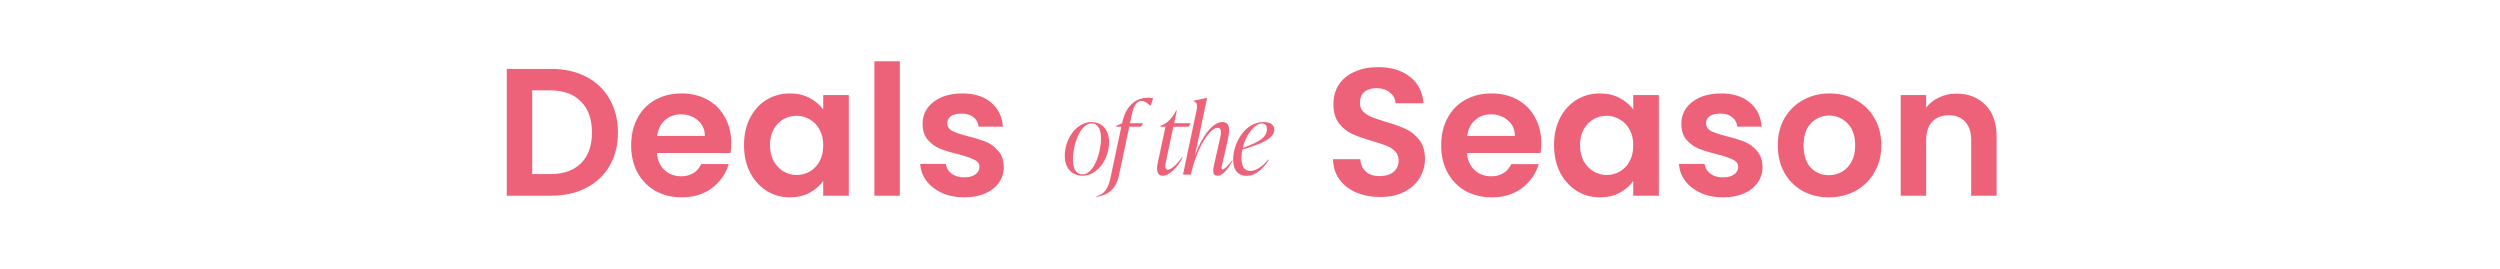
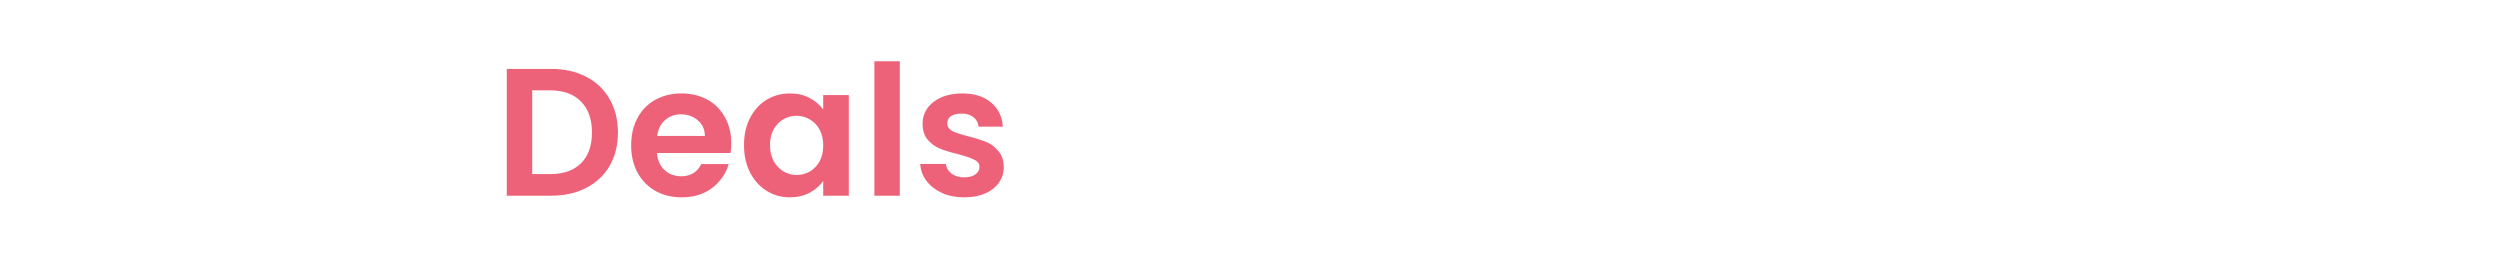
<svg xmlns="http://www.w3.org/2000/svg" width="1024" viewBox="0 0 1024 110" height="110" fill="none">
  <g fill="#ee6279">
    <path d="m225.724 28.227c5.457 0 10.244 1.066 14.361 3.199 4.166 2.133 7.366 5.184 9.598 9.152 2.282 3.919 3.423 8.482 3.423 13.691 0 5.208-1.141 9.772-3.423 13.691-2.232 3.869-5.432 6.87-9.598 9.003-4.117 2.133-8.904 3.2-14.361 3.2h-18.155v-51.936zm-.372 43.081c5.457 0 9.673-1.488 12.649-4.464 2.977-2.976 4.465-7.168 4.465-12.575 0-5.407-1.488-9.623-4.465-12.649-2.976-3.075-7.192-4.613-12.649-4.613h-7.366v34.301zm74.168-12.649c0 1.488-.099 2.828-.297 4.018h-30.135c.248 2.976 1.29 5.308 3.125 6.994 1.836 1.687 4.093 2.53 6.771 2.53 3.869 0 6.622-1.662 8.259-4.985h11.236c-1.191 3.968-3.473 7.242-6.846 9.822-3.373 2.53-7.515 3.795-12.426 3.795-3.968 0-7.539-.868-10.714-2.604-3.125-1.786-5.581-4.291-7.366-7.515-1.737-3.224-2.605-6.945-2.605-11.161 0-4.266.868-8.011 2.605-11.235 1.736-3.224 4.166-5.705 7.291-7.441 3.126-1.736 6.722-2.604 10.789-2.604 3.919 0 7.416.843 10.492 2.53 3.125 1.687 5.531 4.092 7.217 7.218 1.736 3.075 2.604 6.622 2.604 10.64zm-10.789-2.976c-.049-2.679-1.016-4.812-2.901-6.399-1.885-1.637-4.192-2.455-6.92-2.455-2.58 0-4.762.794-6.548 2.381-1.736 1.538-2.803 3.696-3.199 6.473zm16.012 3.72c0-4.167.818-7.862 2.455-11.087 1.687-3.224 3.944-5.705 6.771-7.441 2.877-1.736 6.077-2.604 9.599-2.604 3.075 0 5.754.62 8.036 1.86 2.331 1.24 4.191 2.803 5.58 4.688v-5.878h10.491v41.221h-10.491v-6.027c-1.339 1.935-3.199 3.547-5.58 4.836-2.332 1.24-5.035 1.86-8.111 1.86-3.472 0-6.647-.893-9.524-2.679-2.827-1.786-5.084-4.291-6.771-7.515-1.637-3.274-2.455-7.019-2.455-11.235zm32.441.149c0-2.53-.496-4.688-1.488-6.473-.992-1.835-2.332-3.224-4.018-4.167-1.687-.992-3.497-1.488-5.432-1.488-1.934 0-3.72.471-5.357 1.414-1.637.943-2.976 2.332-4.018 4.167-.992 1.786-1.488 3.919-1.488 6.399s.496 4.663 1.488 6.548c1.042 1.835 2.381 3.249 4.018 4.241 1.687.992 3.472 1.488 5.357 1.488 1.935 0 3.745-.471 5.432-1.414 1.686-.992 3.026-2.381 4.018-4.167.992-1.835 1.488-4.018 1.488-6.548zm31.38-34.45v55.061h-10.417v-55.061zm26.364 55.73c-3.374 0-6.399-.595-9.078-1.786-2.679-1.24-4.812-2.902-6.399-4.985-1.538-2.083-2.381-4.39-2.53-6.92h10.491c.199 1.587.968 2.902 2.307 3.944 1.389 1.042 3.1 1.562 5.134 1.562 1.984 0 3.522-.397 4.613-1.19 1.141-.794 1.712-1.81 1.712-3.051 0-1.339-.695-2.331-2.084-2.976-1.339-.695-3.497-1.438-6.473-2.232-3.076-.744-5.605-1.513-7.59-2.307-1.934-.794-3.621-2.009-5.059-3.646-1.389-1.637-2.084-3.844-2.084-6.622 0-2.282.645-4.365 1.935-6.25 1.339-1.885 3.224-3.373 5.655-4.464 2.48-1.091 5.382-1.637 8.705-1.637 4.911 0 8.83 1.24 11.757 3.72 2.926 2.431 4.538 5.729 4.836 9.896h-9.97c-.149-1.637-.844-2.927-2.084-3.869-1.19-.992-2.802-1.488-4.836-1.488-1.885 0-3.348.347-4.39 1.042-.992.695-1.488 1.662-1.488 2.902 0 1.389.694 2.455 2.083 3.2 1.389.694 3.547 1.414 6.473 2.158 2.977.744 5.432 1.513 7.367 2.307 1.934.794 3.596 2.034 4.985 3.72 1.438 1.637 2.183 3.82 2.232 6.548 0 2.381-.67 4.514-2.009 6.399-1.29 1.885-3.175 3.373-5.655 4.464-2.43 1.042-5.283 1.562-8.556 1.562z" />
-     <path d="m565.285 80.684c-3.621 0-6.895-.62-9.822-1.86-2.877-1.24-5.159-3.026-6.845-5.357-1.687-2.331-2.555-5.084-2.605-8.259h11.161c.149 2.133.893 3.82 2.233 5.06 1.389 1.24 3.274 1.86 5.655 1.86 2.43 0 4.34-.571 5.729-1.711 1.389-1.19 2.083-2.728 2.083-4.613 0-1.538-.471-2.803-1.413-3.795-.943-.992-2.133-1.761-3.572-2.307-1.389-.595-3.323-1.24-5.804-1.935-3.373-.992-6.126-1.959-8.259-2.902-2.083-.992-3.894-2.455-5.431-4.39-1.489-1.984-2.233-4.613-2.233-7.887 0-3.075.769-5.754 2.307-8.036s3.695-4.018 6.473-5.208c2.778-1.24 5.953-1.86 9.524-1.86 5.358 0 9.698 1.315 13.021 3.943 3.374 2.579 5.234 6.201 5.581 10.863h-11.459c-.099-1.786-.868-3.249-2.306-4.39-1.389-1.19-3.249-1.786-5.581-1.786-2.034 0-3.67.521-4.911 1.563-1.19 1.042-1.785 2.555-1.785 4.539 0 1.389.446 2.555 1.339 3.497.942.893 2.083 1.637 3.423 2.232 1.389.546 3.323 1.19 5.803 1.935 3.373.992 6.127 1.984 8.26 2.976 2.132.992 3.968 2.48 5.506 4.464 1.537 1.984 2.306 4.588 2.306 7.813 0 2.778-.719 5.357-2.158 7.738-1.438 2.381-3.546 4.291-6.324 5.729-2.778 1.389-6.077 2.083-9.896 2.083zm66.026-22.024c0 1.488-.099 2.828-.297 4.018h-30.135c.248 2.976 1.29 5.308 3.125 6.994 1.835 1.687 4.092 2.53 6.771 2.53 3.869 0 6.622-1.662 8.259-4.985h11.236c-1.191 3.968-3.473 7.242-6.846 9.822-3.373 2.53-7.515 3.795-12.426 3.795-3.968 0-7.54-.868-10.714-2.604-3.125-1.786-5.581-4.291-7.367-7.515-1.736-3.224-2.604-6.945-2.604-11.161 0-4.266.868-8.011 2.604-11.235 1.737-3.224 4.167-5.705 7.292-7.441 3.125-1.736 6.722-2.604 10.789-2.604 3.919 0 7.416.843 10.492 2.53 3.125 1.687 5.53 4.092 7.217 7.218 1.736 3.075 2.604 6.622 2.604 10.64zm-10.789-2.976c-.049-2.679-1.017-4.812-2.902-6.399-1.885-1.637-4.191-2.455-6.919-2.455-2.58 0-4.762.794-6.548 2.381-1.736 1.538-2.803 3.696-3.2 6.473zm16.012 3.72c0-4.167.818-7.862 2.455-11.087 1.687-3.224 3.944-5.705 6.771-7.441 2.877-1.736 6.077-2.604 9.598-2.604 3.076 0 5.755.62 8.036 1.86 2.332 1.24 4.192 2.803 5.581 4.688v-5.878h10.491v41.221h-10.491v-6.027c-1.339 1.935-3.2 3.547-5.581 4.836-2.331 1.24-5.034 1.86-8.11 1.86-3.472 0-6.647-.893-9.524-2.679-2.827-1.786-5.084-4.291-6.771-7.515-1.637-3.274-2.455-7.019-2.455-11.235zm32.441.149c0-2.53-.496-4.688-1.488-6.473-.992-1.835-2.332-3.224-4.018-4.167-1.687-.992-3.497-1.488-5.432-1.488-1.934 0-3.72.471-5.357 1.414-1.637.943-2.976 2.332-4.018 4.167-.992 1.786-1.488 3.919-1.488 6.399s.496 4.663 1.488 6.548c1.042 1.835 2.381 3.249 4.018 4.241 1.686.992 3.472 1.488 5.357 1.488 1.935 0 3.745-.471 5.432-1.414 1.686-.992 3.026-2.381 4.018-4.167.992-1.835 1.488-4.018 1.488-6.548zm36.737 21.28c-3.373 0-6.399-.595-9.078-1.786-2.678-1.24-4.811-2.902-6.399-4.985-1.537-2.083-2.381-4.39-2.529-6.92h10.491c.198 1.587.967 2.902 2.306 3.944 1.389 1.042 3.101 1.562 5.135 1.562 1.984 0 3.521-.397 4.613-1.19 1.141-.794 1.711-1.81 1.711-3.051 0-1.339-.694-2.331-2.083-2.976-1.34-.695-3.497-1.438-6.474-2.232-3.075-.744-5.605-1.513-7.589-2.307-1.935-.794-3.621-2.009-5.06-3.646-1.389-1.637-2.083-3.844-2.083-6.622 0-2.282.645-4.365 1.934-6.25 1.34-1.885 3.225-3.373 5.655-4.464 2.481-1.091 5.382-1.637 8.706-1.637 4.911 0 8.829 1.24 11.756 3.72 2.927 2.431 4.539 5.729 4.837 9.896h-9.971c-.149-1.637-.843-2.927-2.083-3.869-1.191-.992-2.803-1.488-4.837-1.488-1.885 0-3.348.347-4.39 1.042-.992.695-1.488 1.662-1.488 2.902 0 1.389.695 2.455 2.083 3.2 1.389.694 3.547 1.414 6.474 2.158 2.976.744 5.432 1.513 7.366 2.307 1.935.794 3.596 2.034 4.985 3.72 1.439 1.637 2.183 3.82 2.233 6.548 0 2.381-.67 4.514-2.009 6.399-1.29 1.885-3.175 3.373-5.655 4.464-2.431 1.042-5.283 1.562-8.557 1.562zm43.373 0c-3.968 0-7.54-.868-10.714-2.604-3.175-1.786-5.68-4.291-7.515-7.515-1.786-3.224-2.679-6.945-2.679-11.161s.918-7.937 2.753-11.161c1.885-3.224 4.439-5.705 7.664-7.441 3.224-1.786 6.82-2.679 10.789-2.679 3.968 0 7.564.893 10.789 2.679 3.224 1.736 5.754 4.216 7.589 7.441 1.885 3.224 2.828 6.945 2.828 11.161s-.968 7.937-2.902 11.161c-1.885 3.224-4.465 5.729-7.739 7.515-3.224 1.736-6.845 2.604-10.863 2.604zm0-9.078c1.885 0 3.646-.447 5.283-1.339 1.687-.942 3.026-2.331 4.018-4.167.992-1.835 1.488-4.068 1.488-6.697 0-3.919-1.042-6.92-3.125-9.003-2.034-2.133-4.539-3.2-7.515-3.2s-5.481 1.067-7.515 3.2c-1.984 2.083-2.976 5.084-2.976 9.003 0 3.919.967 6.945 2.901 9.078 1.985 2.083 4.465 3.125 7.441 3.125zm52.285-33.409c4.911 0 8.879 1.563 11.905 4.688 3.026 3.075 4.539 7.391 4.539 12.947v24.182h-10.417v-22.768c0-3.274-.818-5.779-2.455-7.515-1.637-1.786-3.869-2.679-6.697-2.679-2.877 0-5.159.893-6.845 2.679-1.637 1.736-2.456 4.241-2.456 7.515v22.768h-10.417v-41.221h10.417v5.134c1.389-1.786 3.15-3.175 5.283-4.167 2.183-1.042 4.564-1.563 7.143-1.563z" />
-     <path d="m443.434 71.986c-4.375 0-7.304-3.13-7.304-8.227 0-6.622 4.655-13.765 10.876-13.765 4.414 0 7.264 3.17 7.264 8.267 0 6.742-4.656 13.725-10.836 13.725zm-.08-.562c4.735 0 7.625-8.909 7.625-14.769 0-3.612-1.204-6.1-3.893-6.1-4.696 0-7.625 8.909-7.625 14.769 0 3.572 1.204 6.1 3.893 6.1zm26.735-31.384c.683 0 1.525.08 2.248.201l-.963 2.97h-.241c-1.445-1.204-2.569-1.886-3.532-1.886-1.766 0-3.13 1.605-3.973 5.418l-.803 3.732h5.378l-.883 1.445h-4.776l-4.254 20.106c-1.244 5.739-4.896 8.067-9.27 8.629v-.241c3.291-.762 4.936-3.331 5.819-7.505l4.455-20.989h-2.087l.08-.401 2.328-1.044c1.404-6.782 5.257-10.434 10.474-10.434zm16.725 11.879h-6.221l-3.09 14.648c-.281 1.445-.361 2.97.803 2.97 1.163 0 3.29-1.645 5.899-5.137l.201.161c-2.328 4.334-5.619 7.425-8.187 7.425-2.127 0-2.649-2.167-2.047-5.097l3.211-14.97h-2.128l.121-.401.602-.241c1.966-.843 3.812-2.328 5.819-6.06h.241l-1.084 5.257h6.743zm17.847 13.765.201.161c-2.047 3.853-4.294 6.14-6.181 6.14-1.926 0-2.006-1.846-1.444-4.254l2.327-10.354c.642-2.609 1.044-5.016-.843-5.016-3.451 0-8.748 8.95-10.916 19.143h-3.25l5.538-26.247c.522-2.528.08-3.451-1.244-3.772l.08-.241 5.338-1.124h.16l-4.976 23.558c2.929-7.946 7.224-13.685 11.277-13.685 3.291 0 3.05 3.532 2.087 7.705l-2.207 9.672c-.241.963-.482 2.047.16 2.047.602 0 1.886-1.084 3.893-3.732zm17.288-12.602c0 3.652-5.097 5.779-13.083 8.187-.241 1.084-.362 2.247-.362 3.371 0 3.732 1.325 5.378 3.572 5.378 2.448 0 5.097-1.886 7.425-4.696l.24.161c-2.929 4.535-6.019 6.542-9.15 6.542-3.21 0-5.498-2.127-5.498-6.622 0-6.381 4.535-15.411 12.481-15.411 3.01 0 4.375 1.244 4.375 3.09zm-5.017-2.488c-3.13 0-6.622 4.655-7.906 9.993 6.582-2.328 9.913-4.334 9.913-7.665 0-1.284-.482-2.328-2.007-2.328z" />
  </g>
</svg>